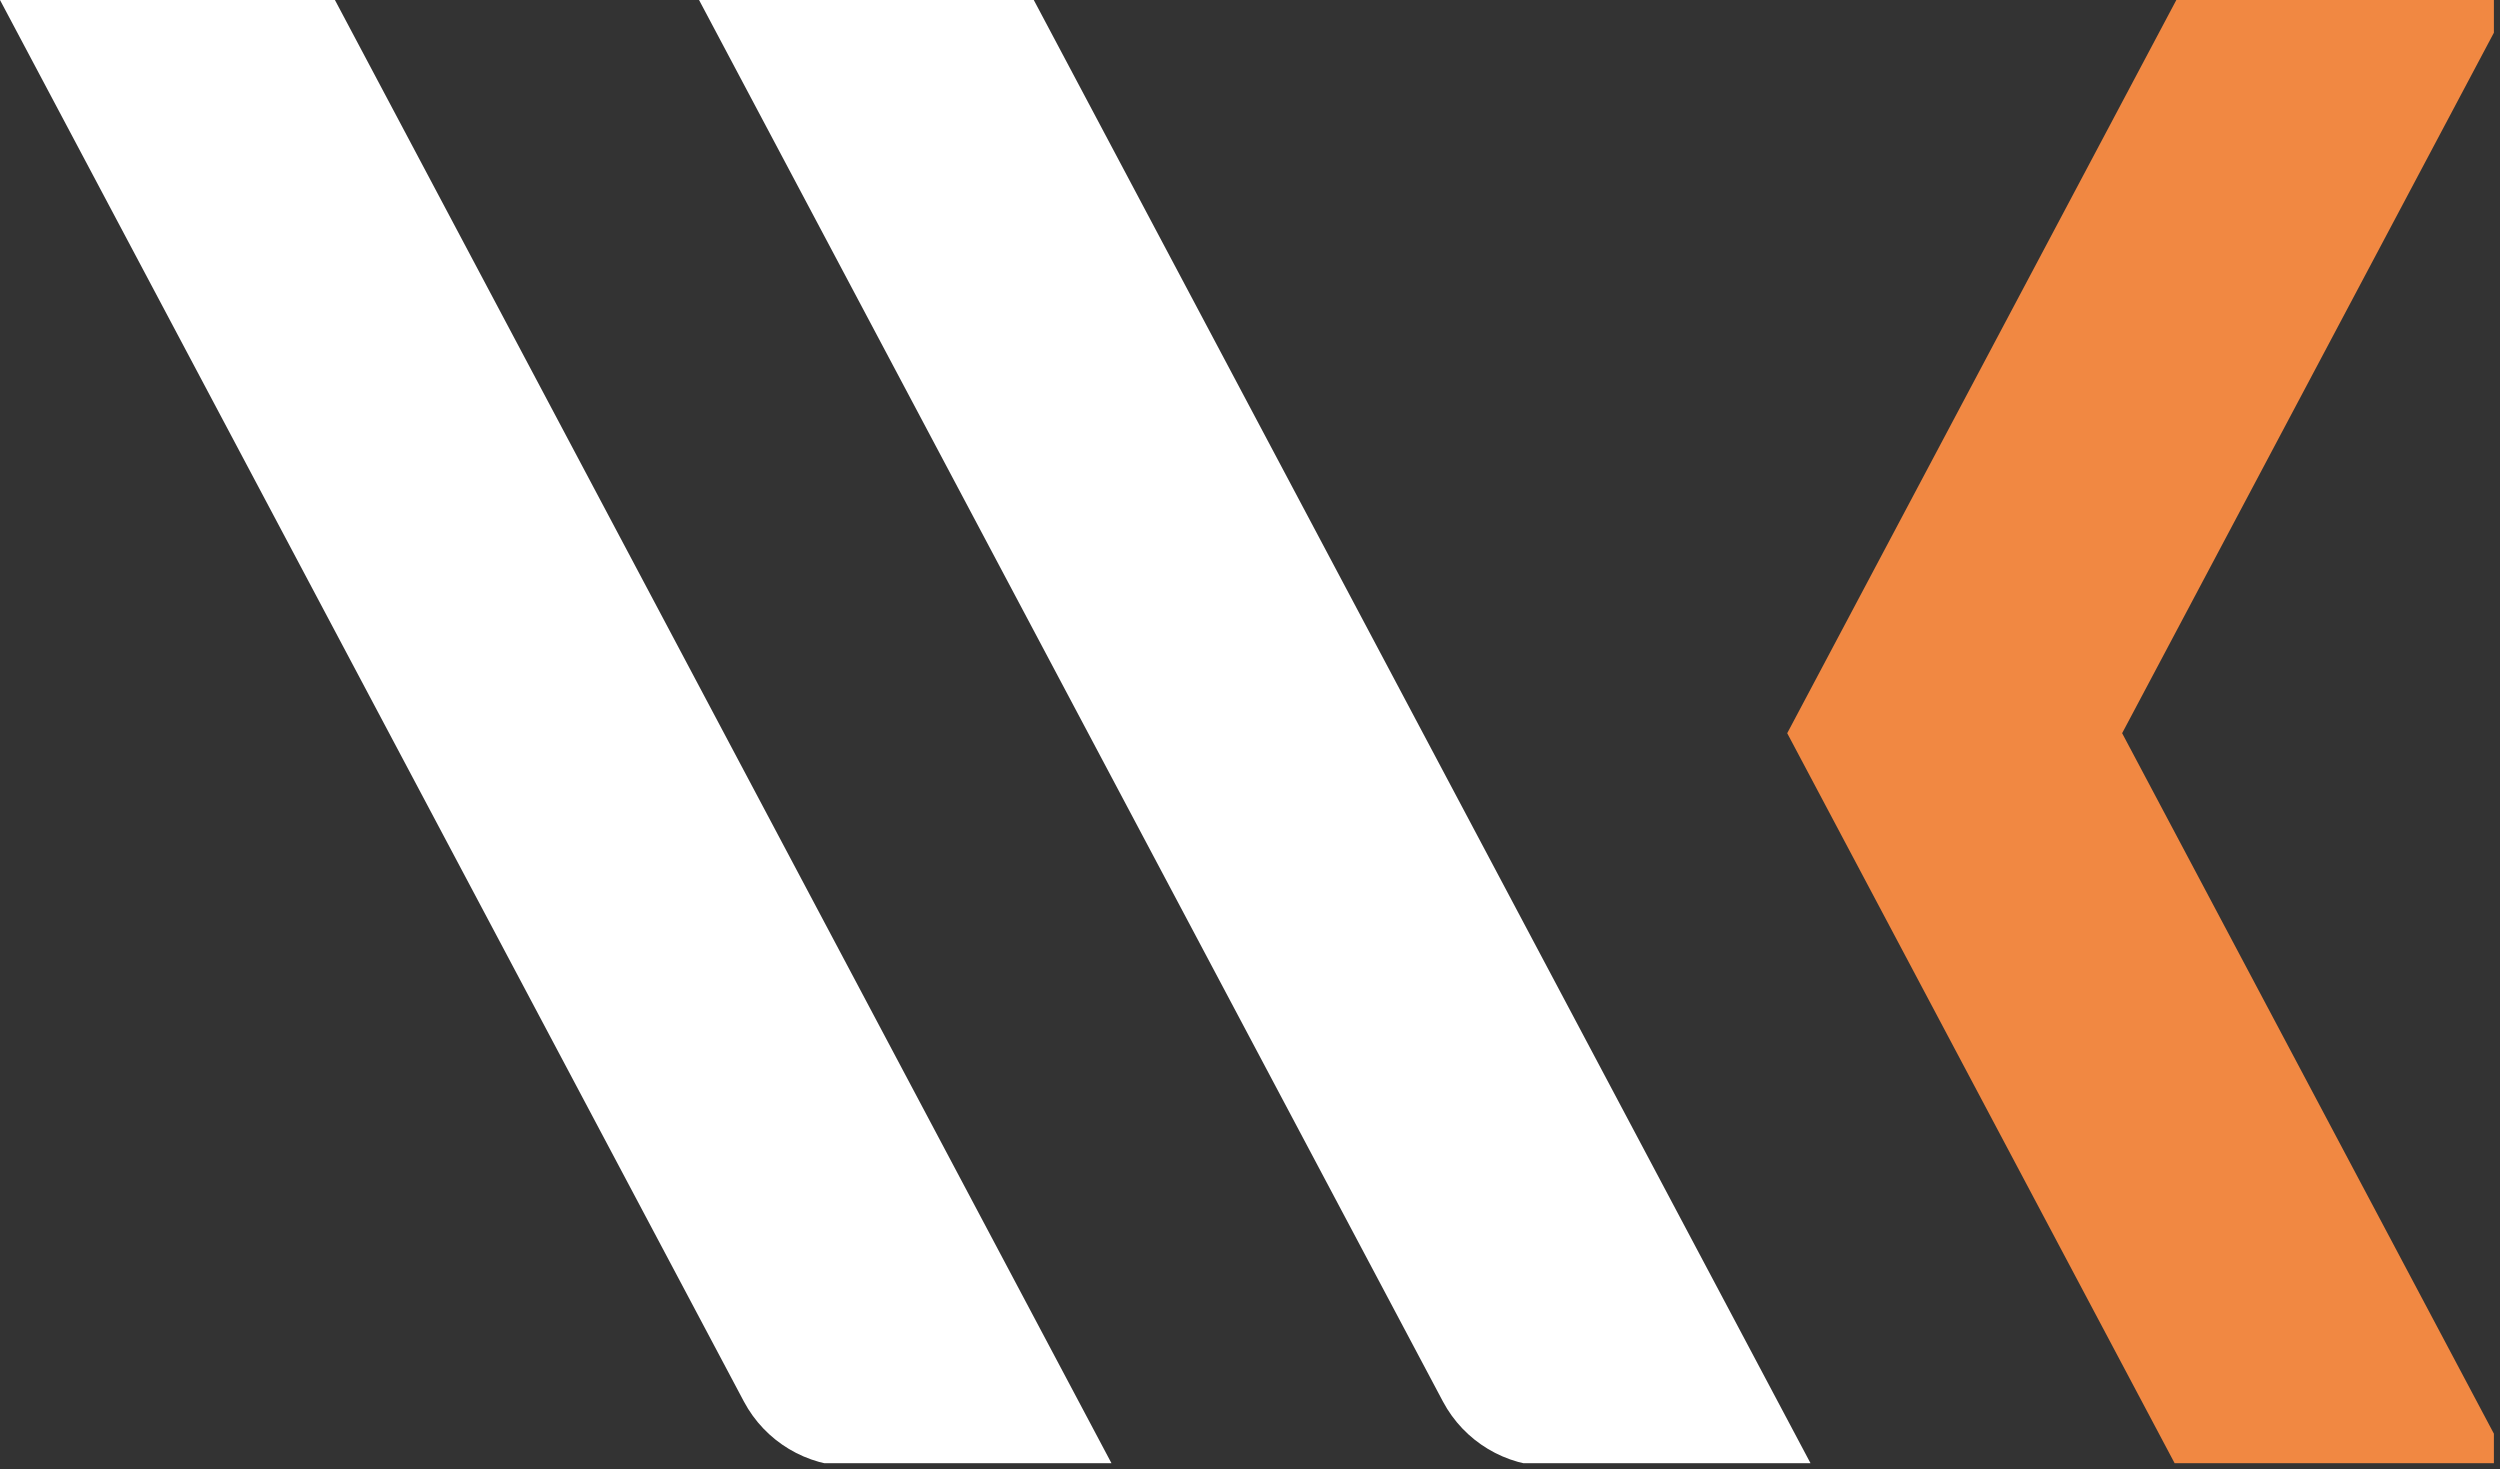
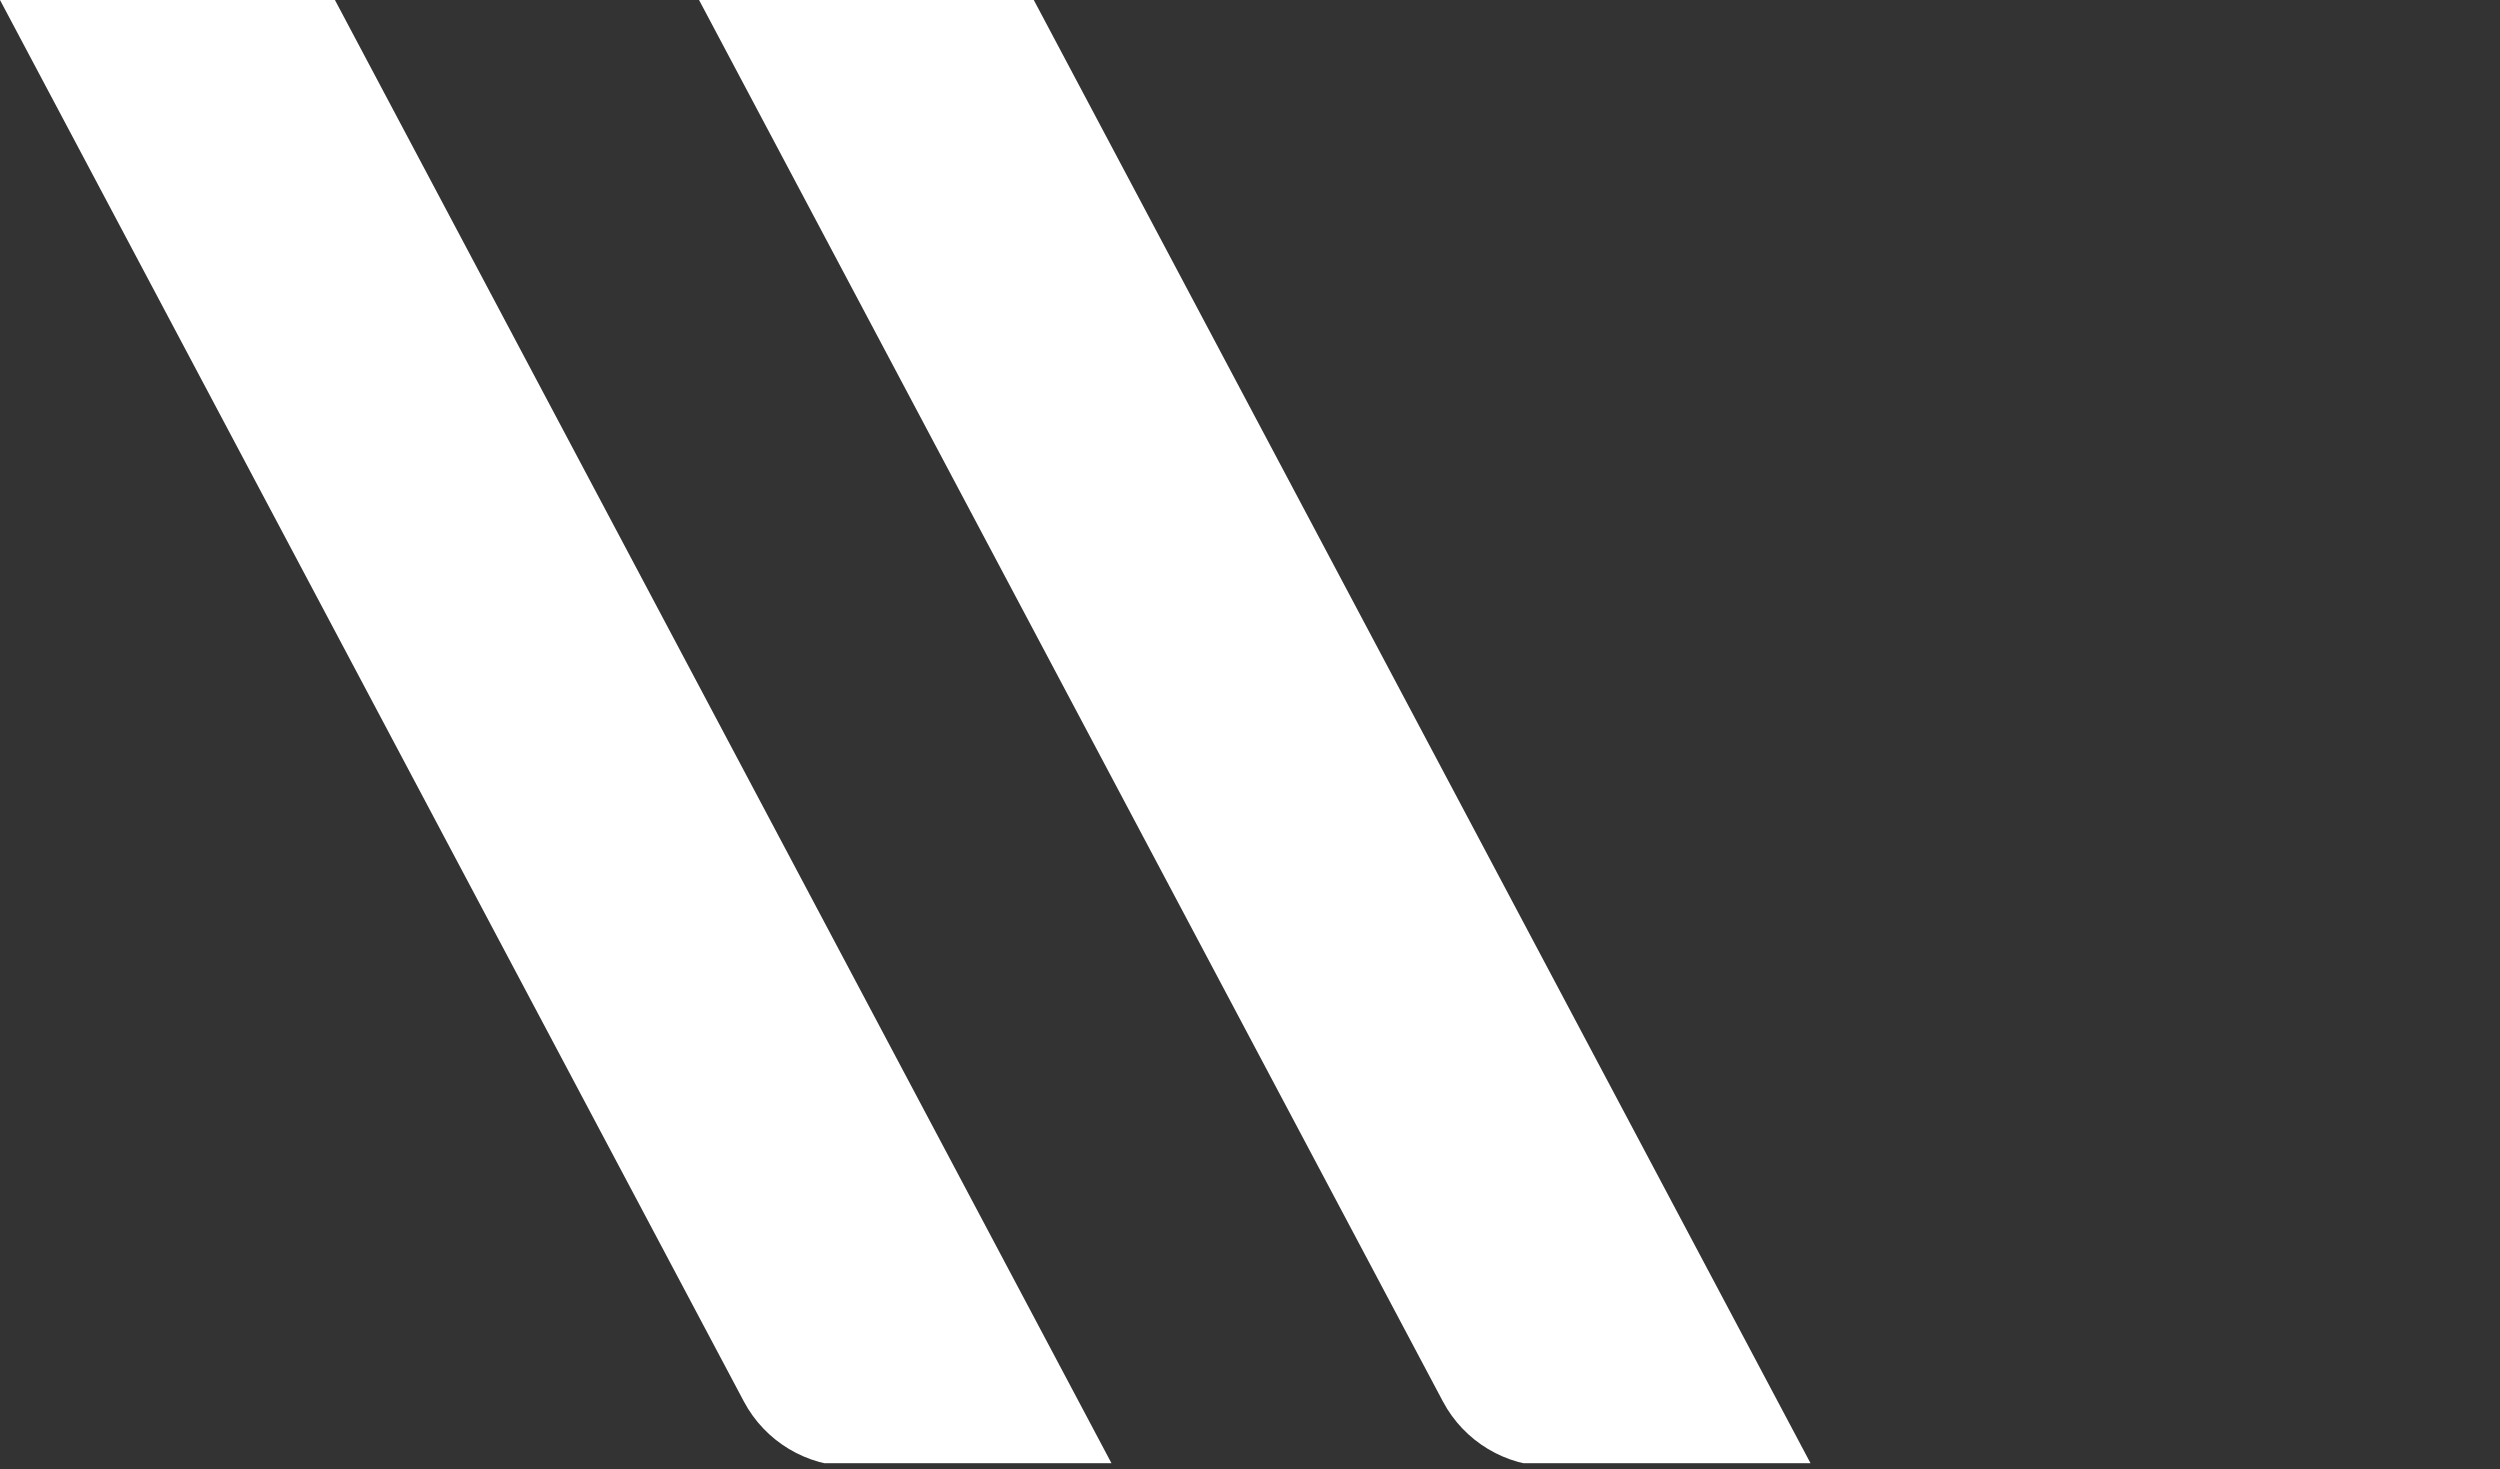
<svg xmlns="http://www.w3.org/2000/svg" width="131" height="77" viewBox="0 0 131 77" fill="none">
  <rect x="0" y="0" width="131" height="77" fill="#333333" stroke="none" />
  <g clip-path="url(#clip0_13_5)">
-     <path d="M131.59 0H114.04L93.65 38.42L114.04 76.84H131.59L111.2 38.42L131.59 0Z" fill="#F18842" />
    <path d="M0 0L38.98 73.44C40.09 75.53 42.27 76.84 44.64 76.84H58.33L17.55 0H0Z" fill="white" />
    <path d="M36.63 0L75.61 73.44C76.72 75.53 78.9 76.84 81.27 76.84H94.96L54.17 0H36.62H36.63Z" fill="white" />
  </g>
  <defs>
    <clipPath id="clip0_13_5">
      <rect width="130.68" height="76.67" fill="white" />
    </clipPath>
  </defs>
</svg>